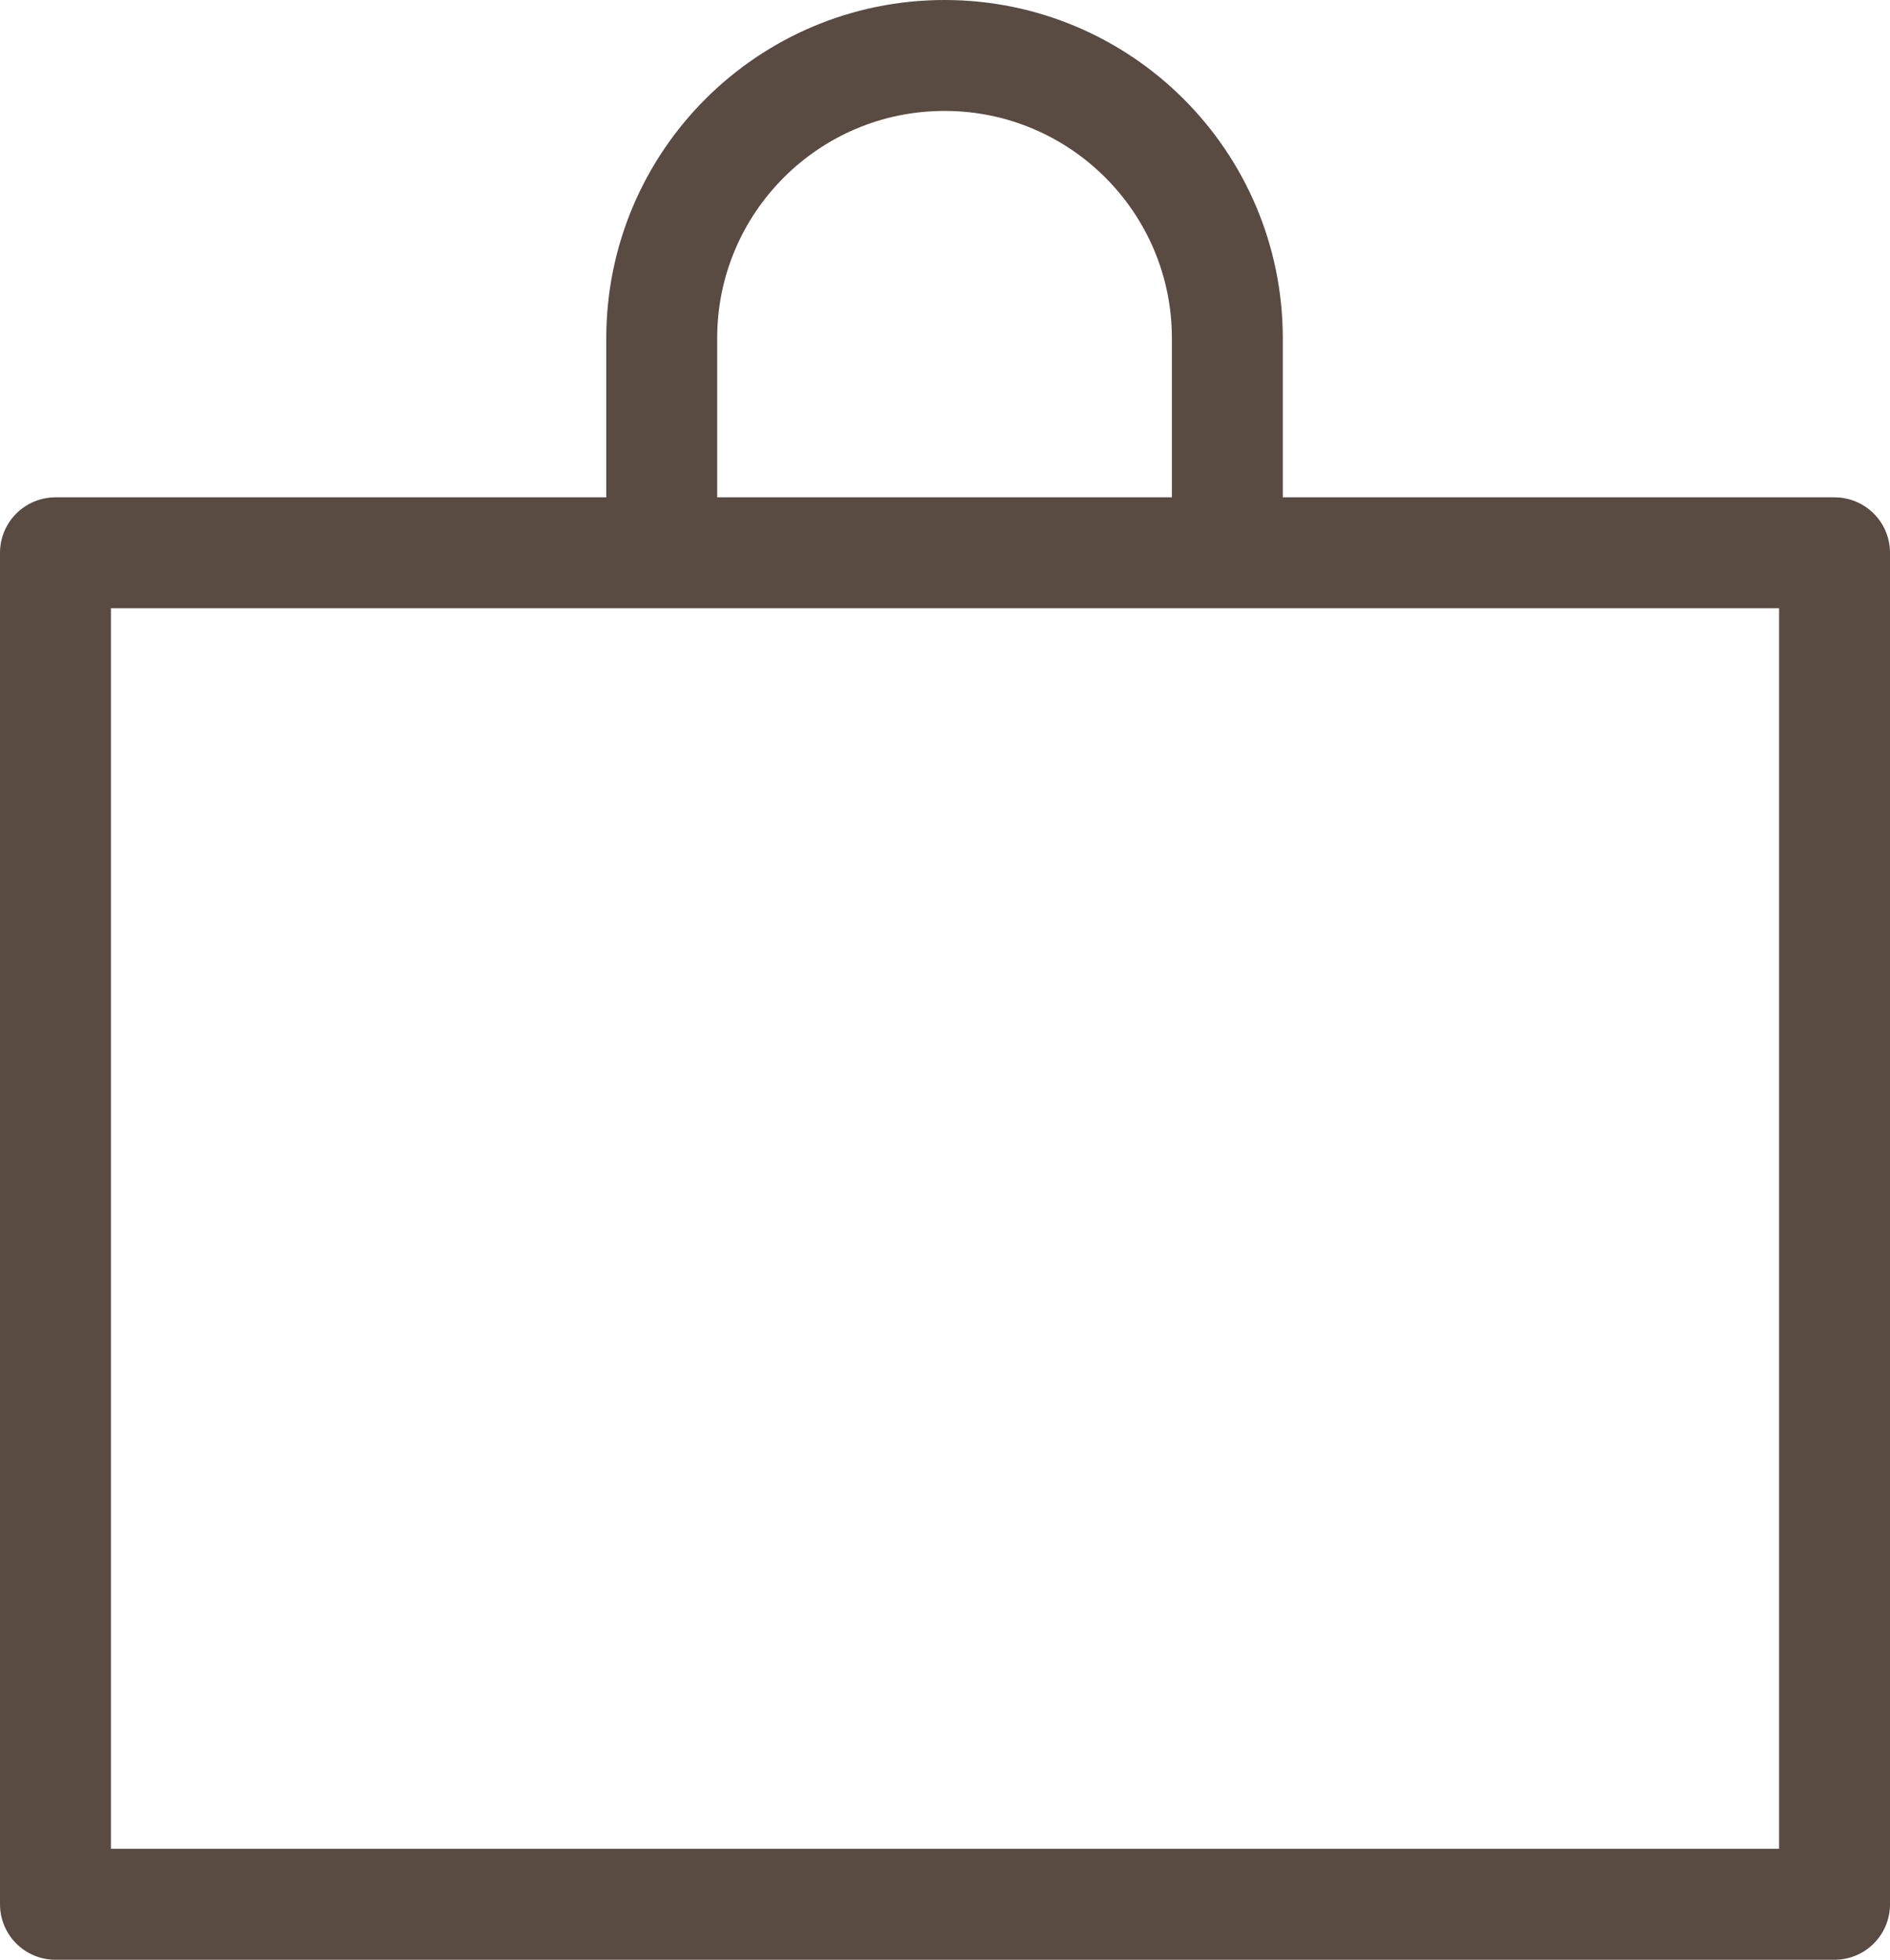
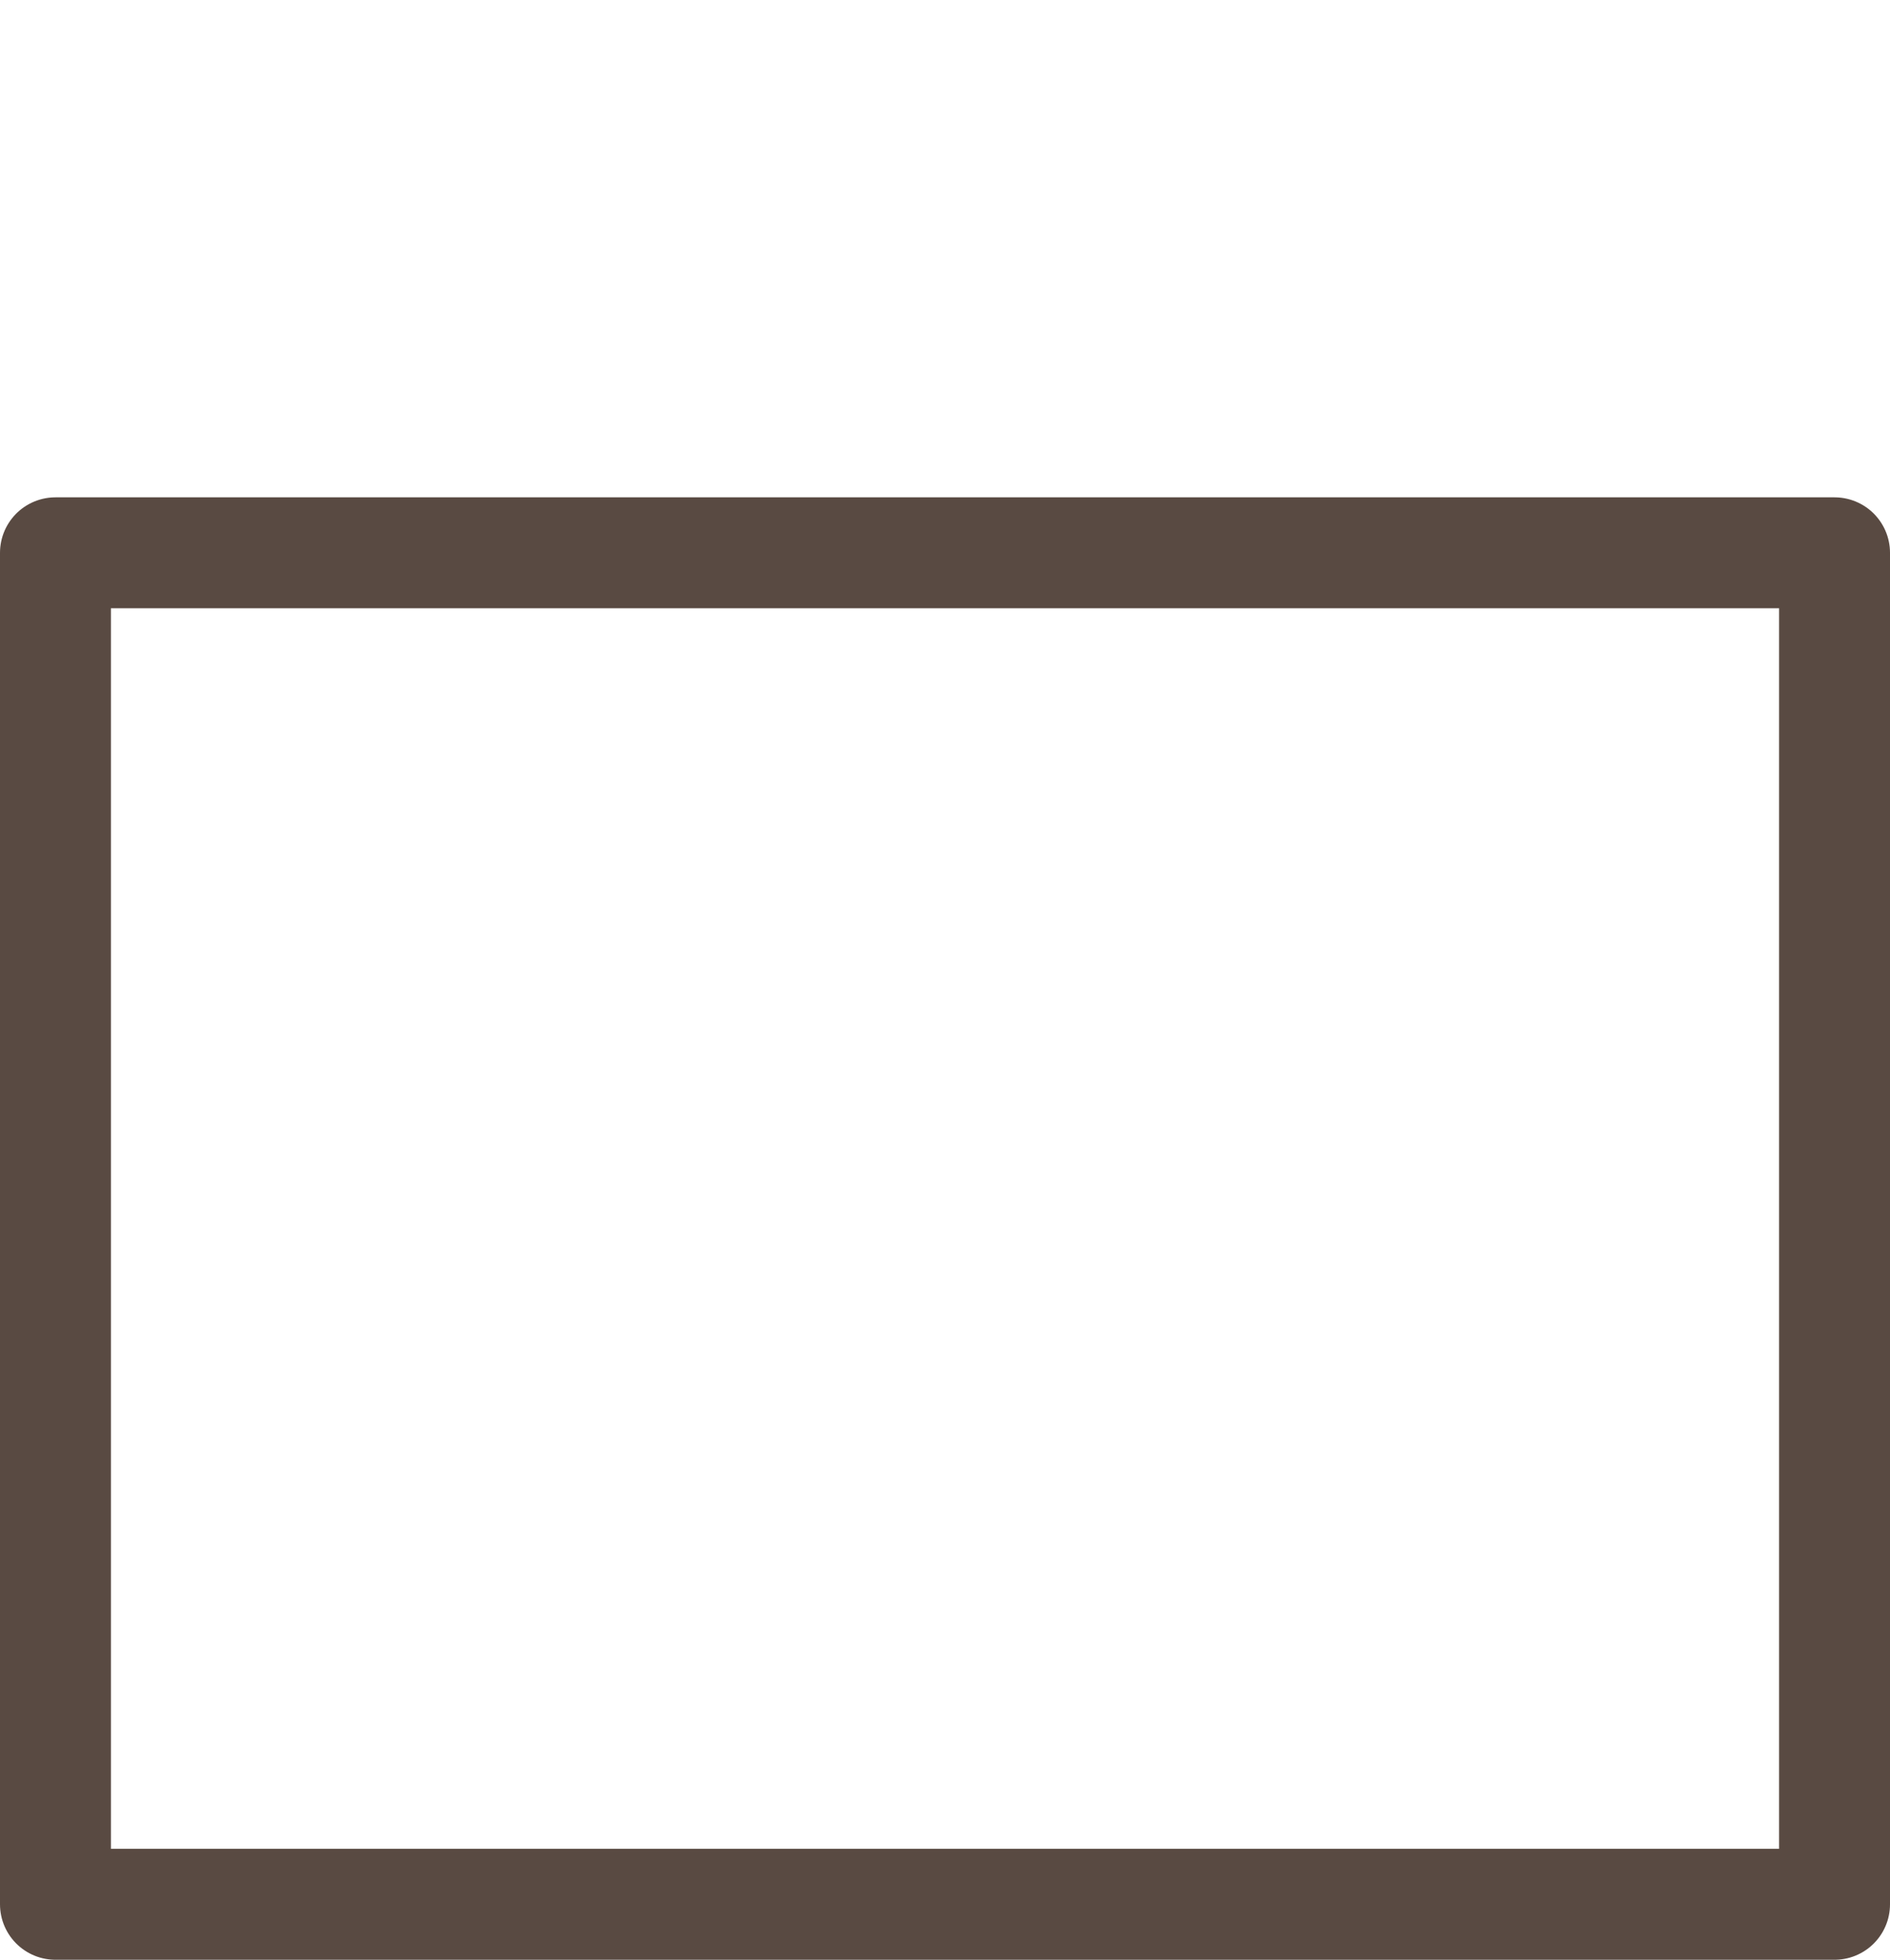
<svg xmlns="http://www.w3.org/2000/svg" id="Layer_2" data-name="Layer 2" viewBox="0 0 20.45 21.2">
  <defs>
    <style>
      .cls-1 {
        fill: none;
        stroke: #594a42;
        stroke-linecap: round;
        stroke-linejoin: round;
        stroke-width: 1.2px;
      }
    </style>
  </defs>
  <g id="_レイヤー_1" data-name="レイヤー 1">
    <g>
      <rect class="cls-1" x=".6" y="5.98" width="19.25" height="14.62" />
-       <path class="cls-1" d="M7.16,5.66v-2c0-1.69,1.37-3.06,3.06-3.06h0c1.69,0,3.06,1.37,3.06,3.06v2" />
    </g>
  </g>
</svg>